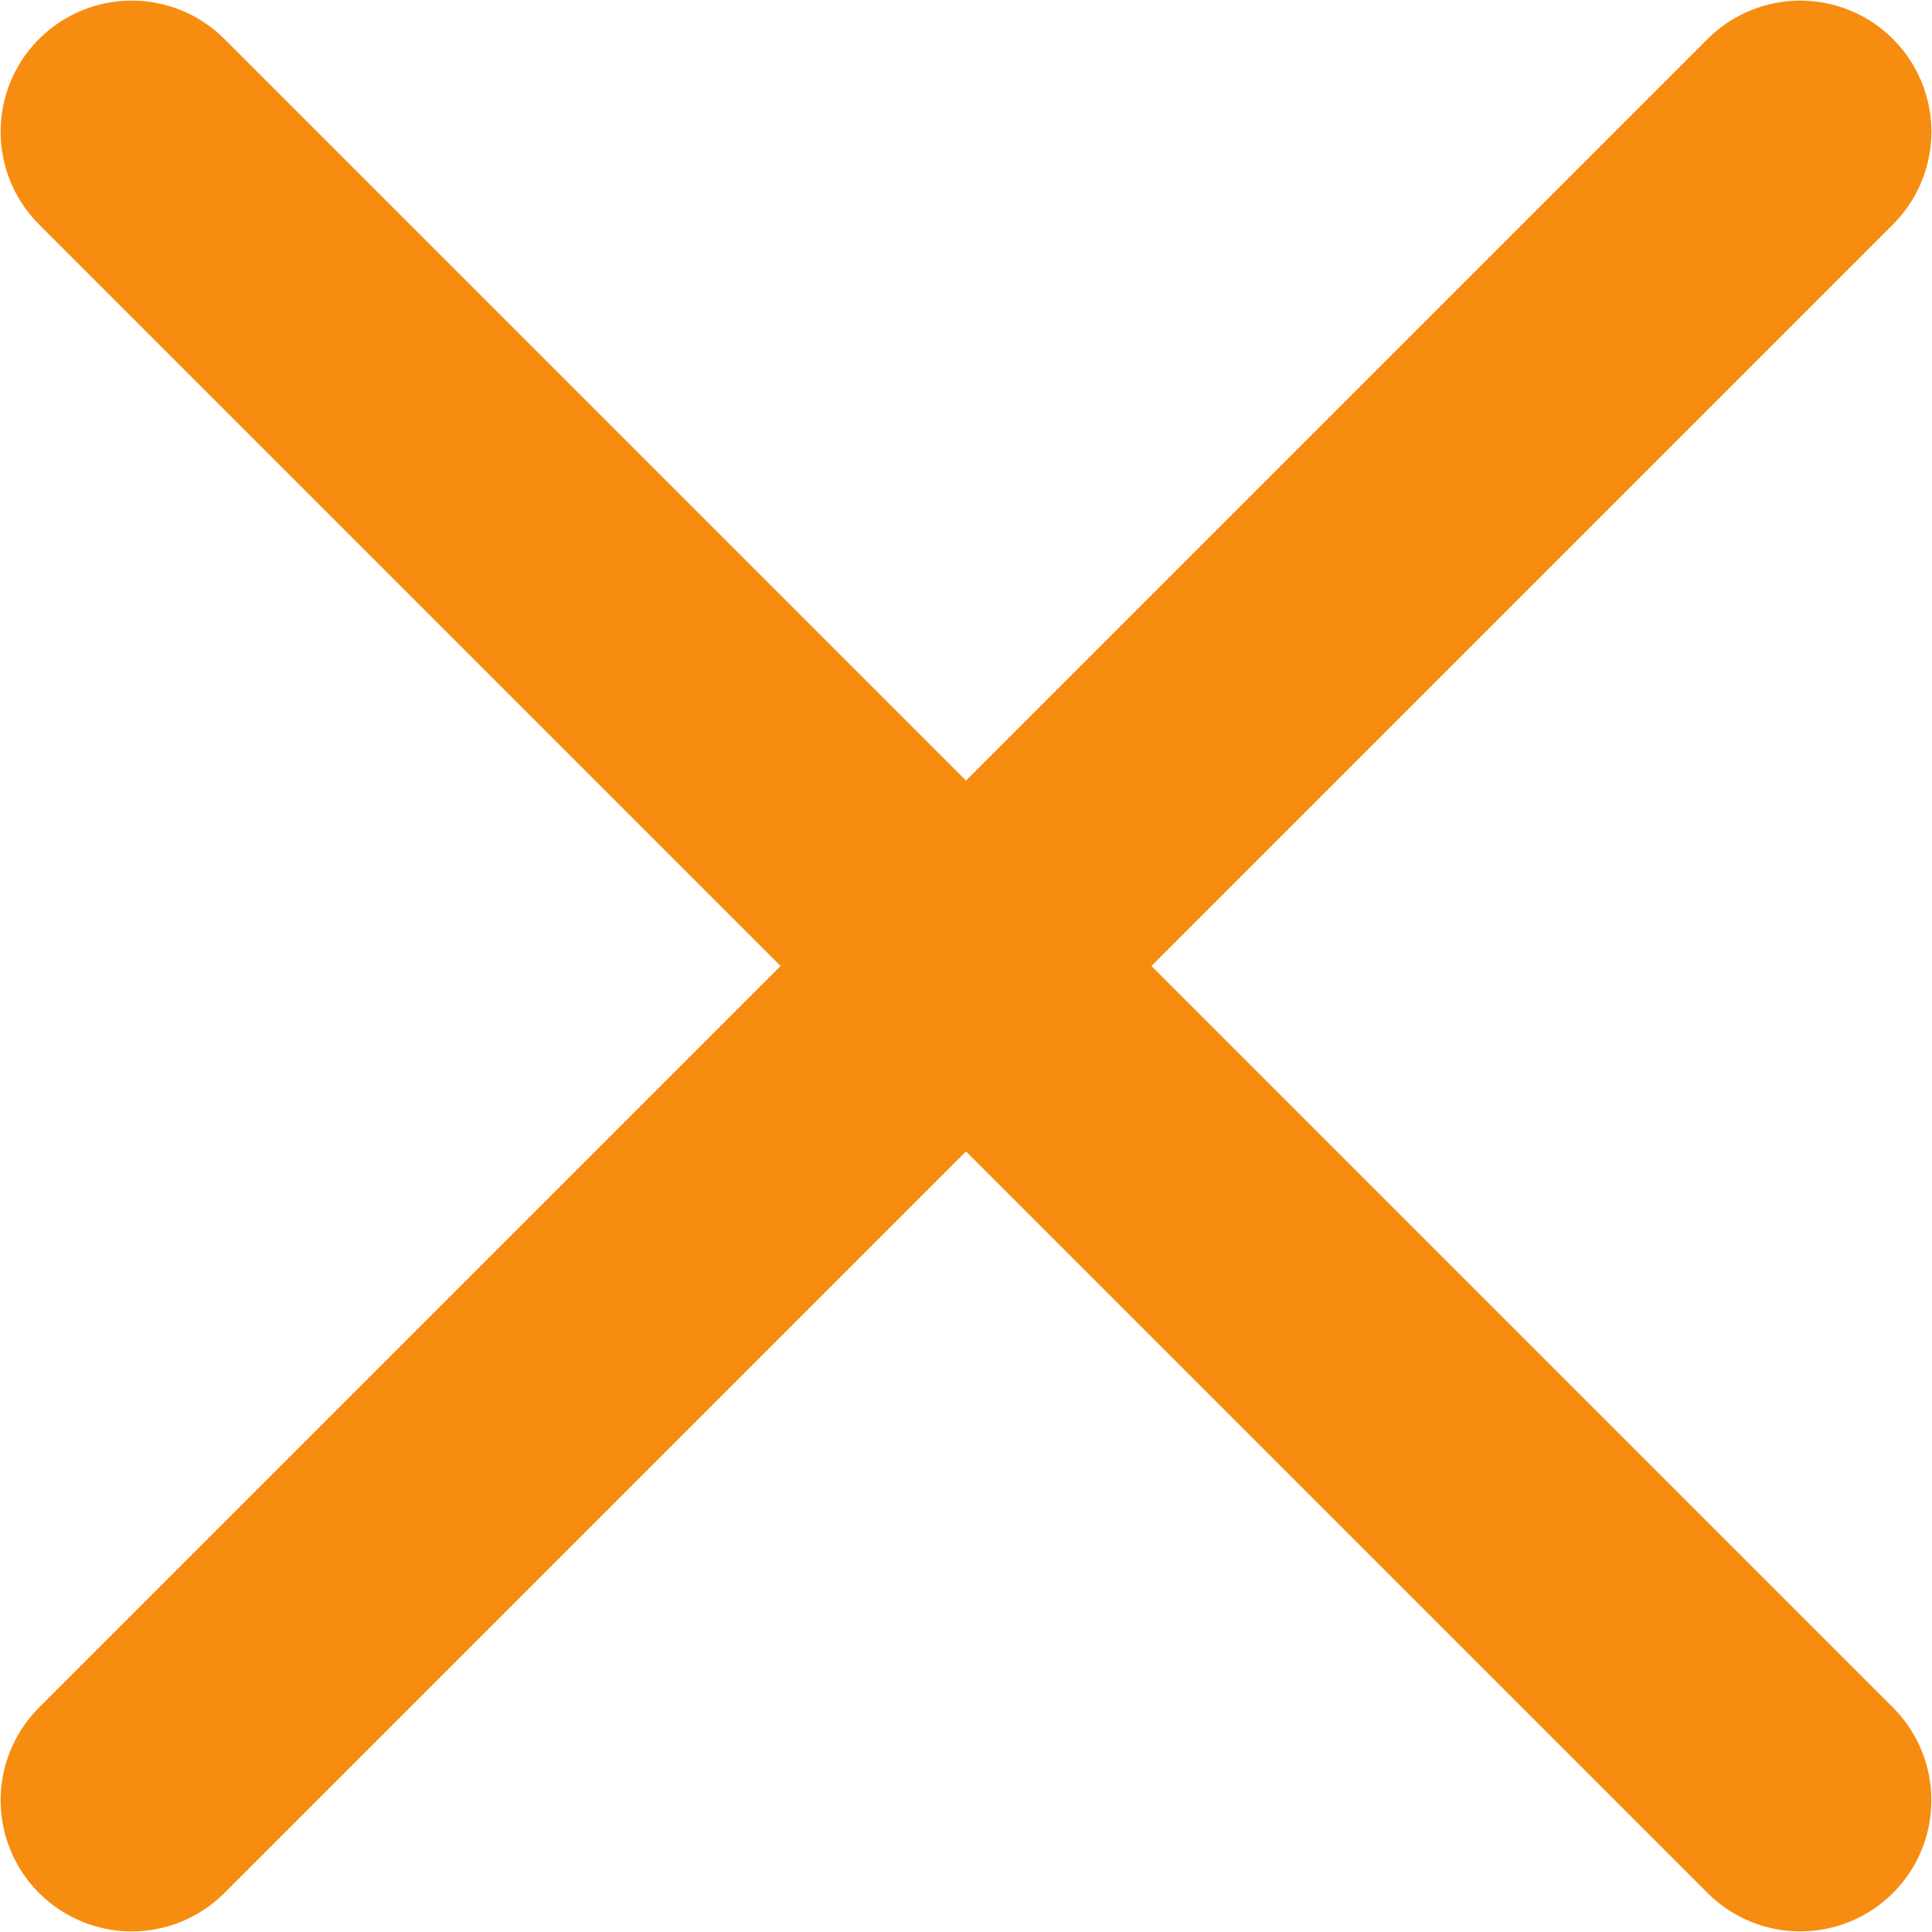
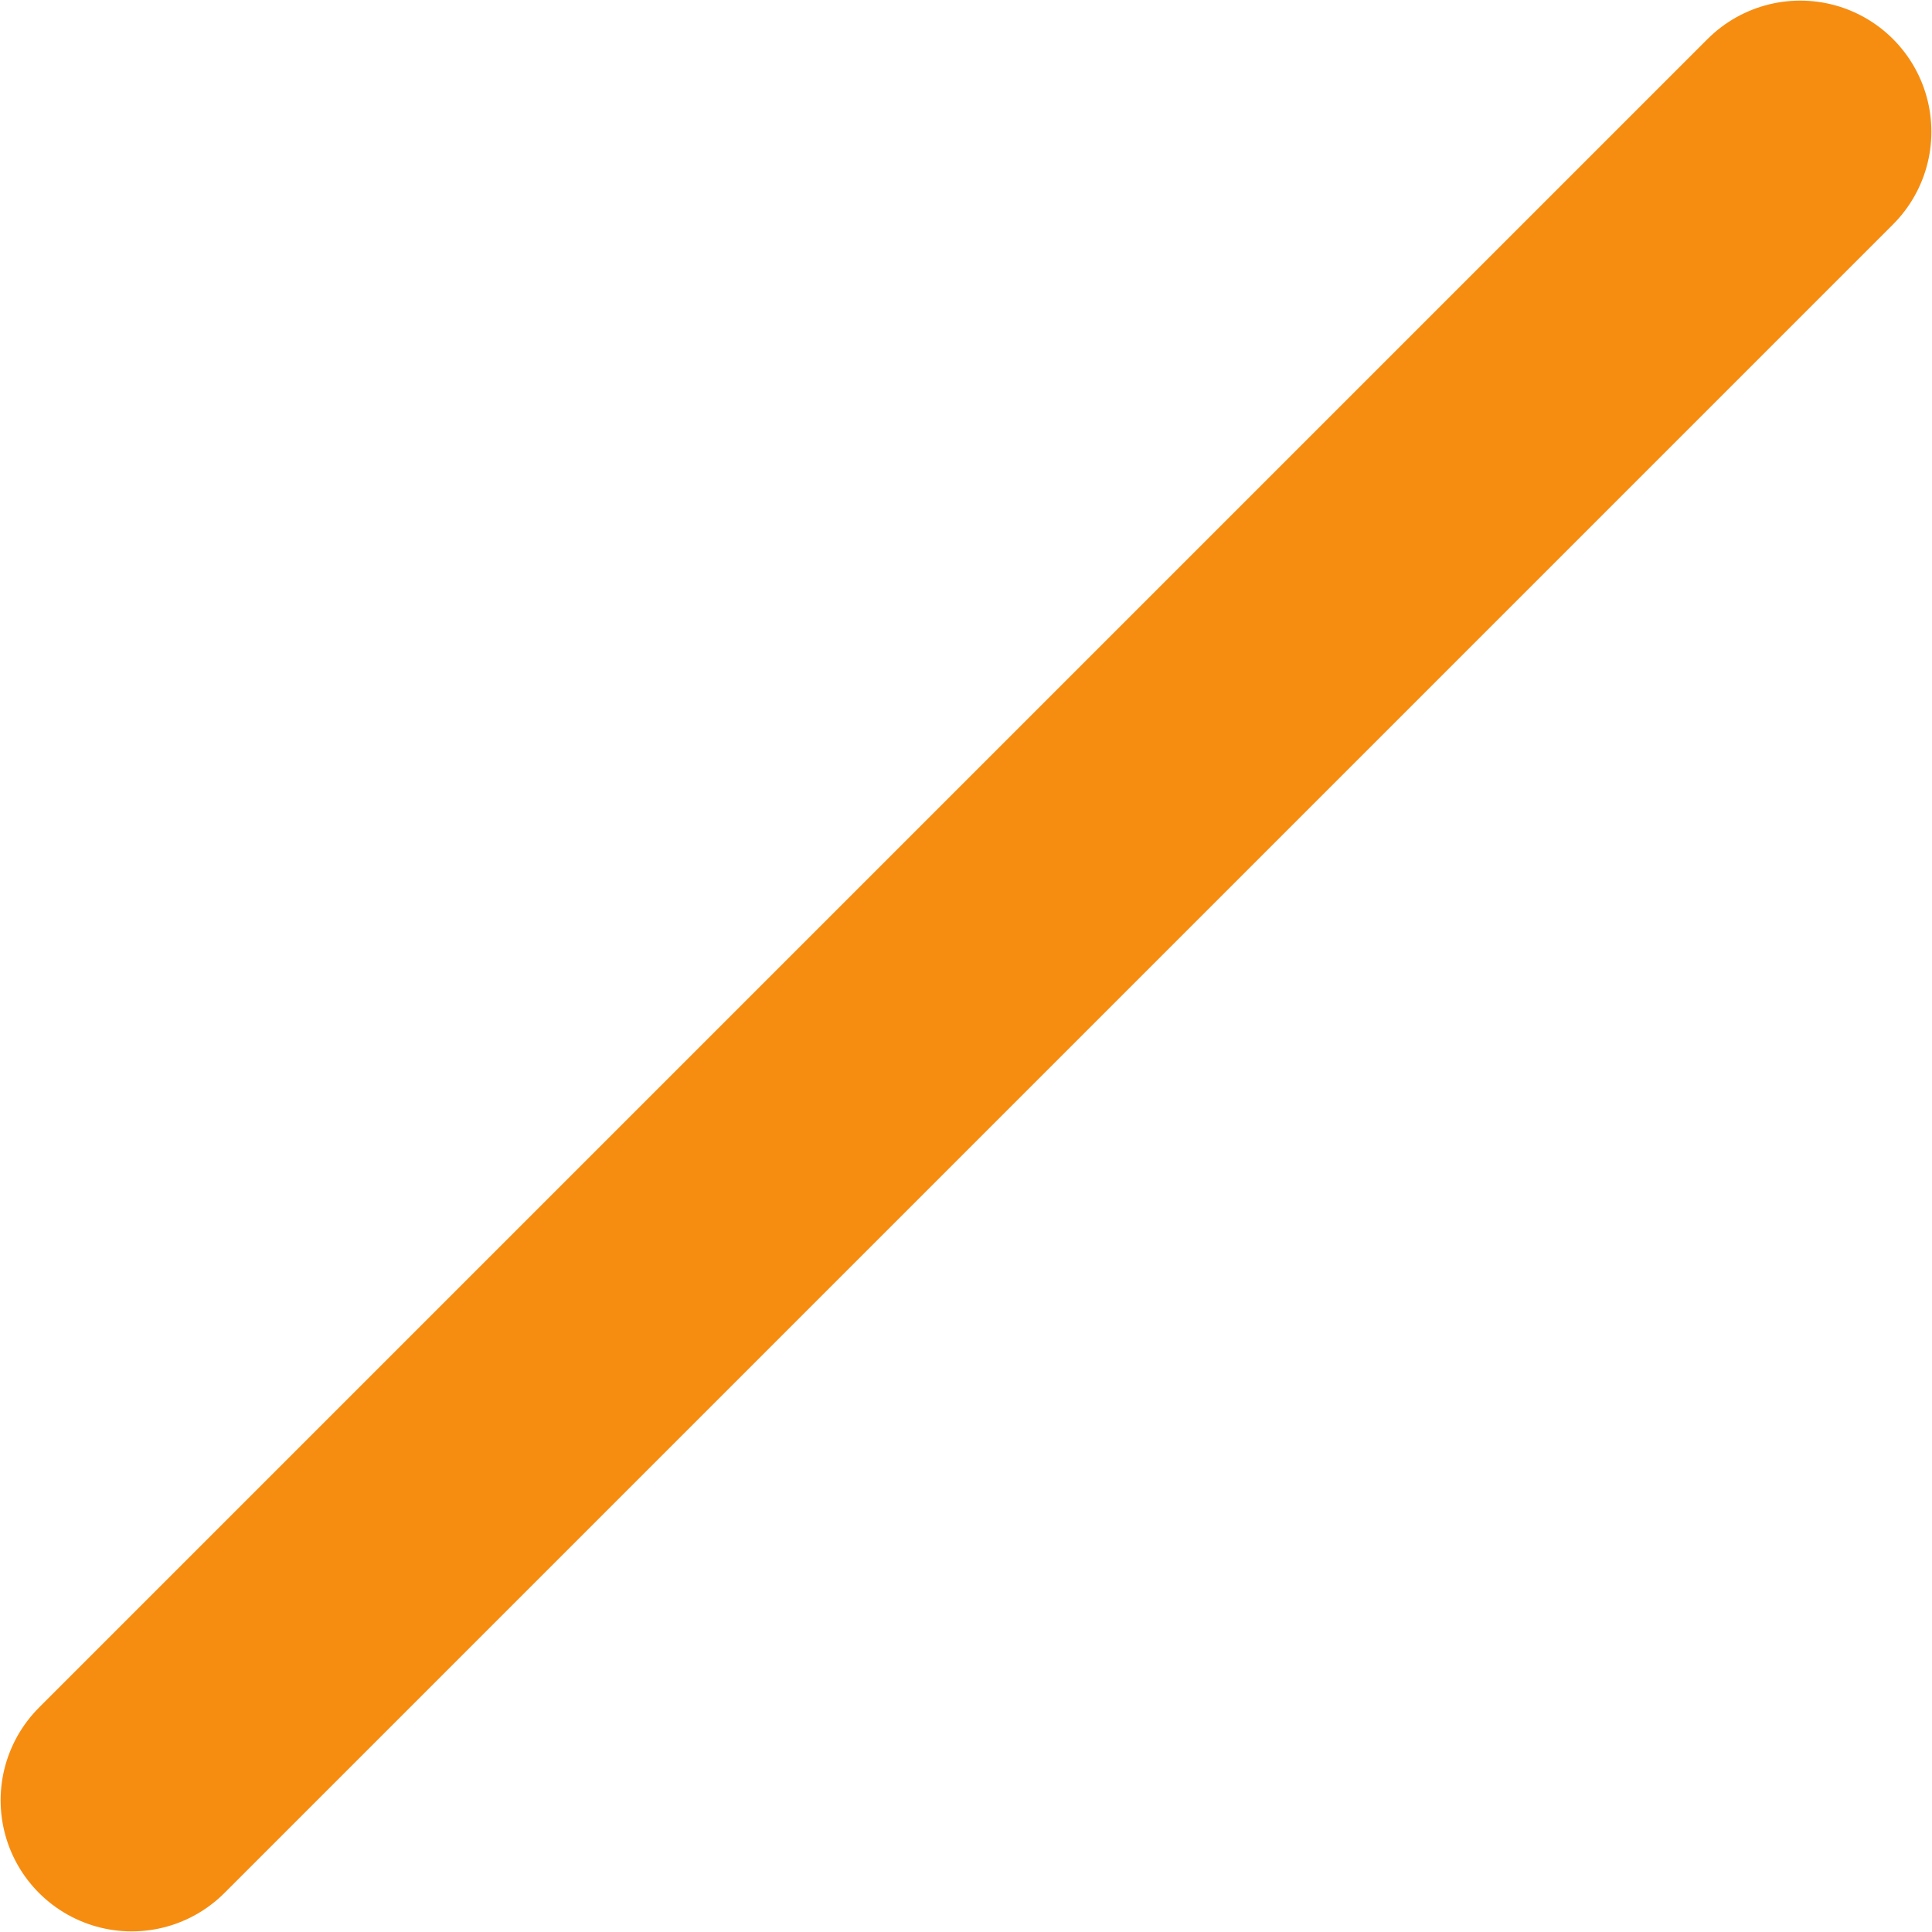
<svg xmlns="http://www.w3.org/2000/svg" width="22" height="22" viewBox="0 0 22 22" fill="none">
-   <path d="M1.5 1.5L20.5 20.5M1.5 20.5L20.5 1.5" stroke="#F68D11" stroke-width="2.986" stroke-linecap="round" />
+   <path d="M1.5 1.5M1.5 20.5L20.5 1.5" stroke="#F68D11" stroke-width="2.986" stroke-linecap="round" />
</svg>